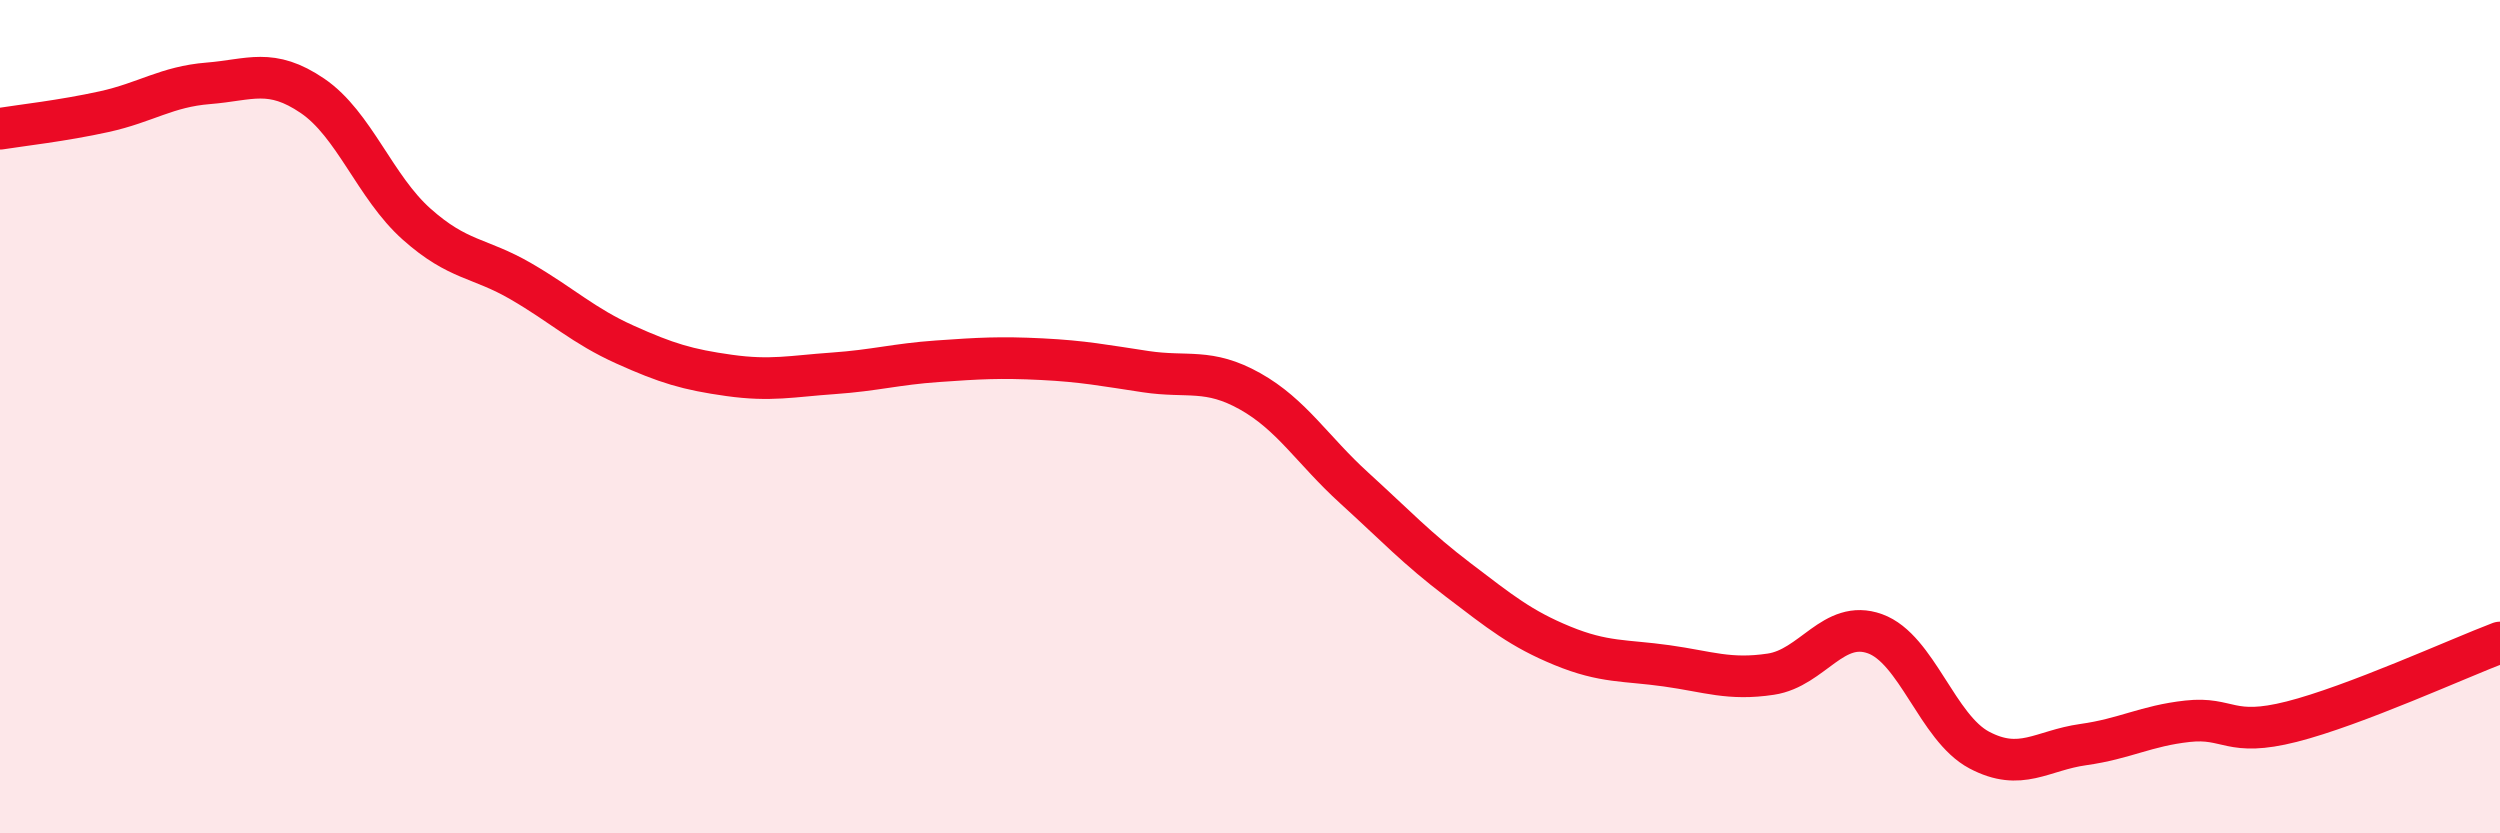
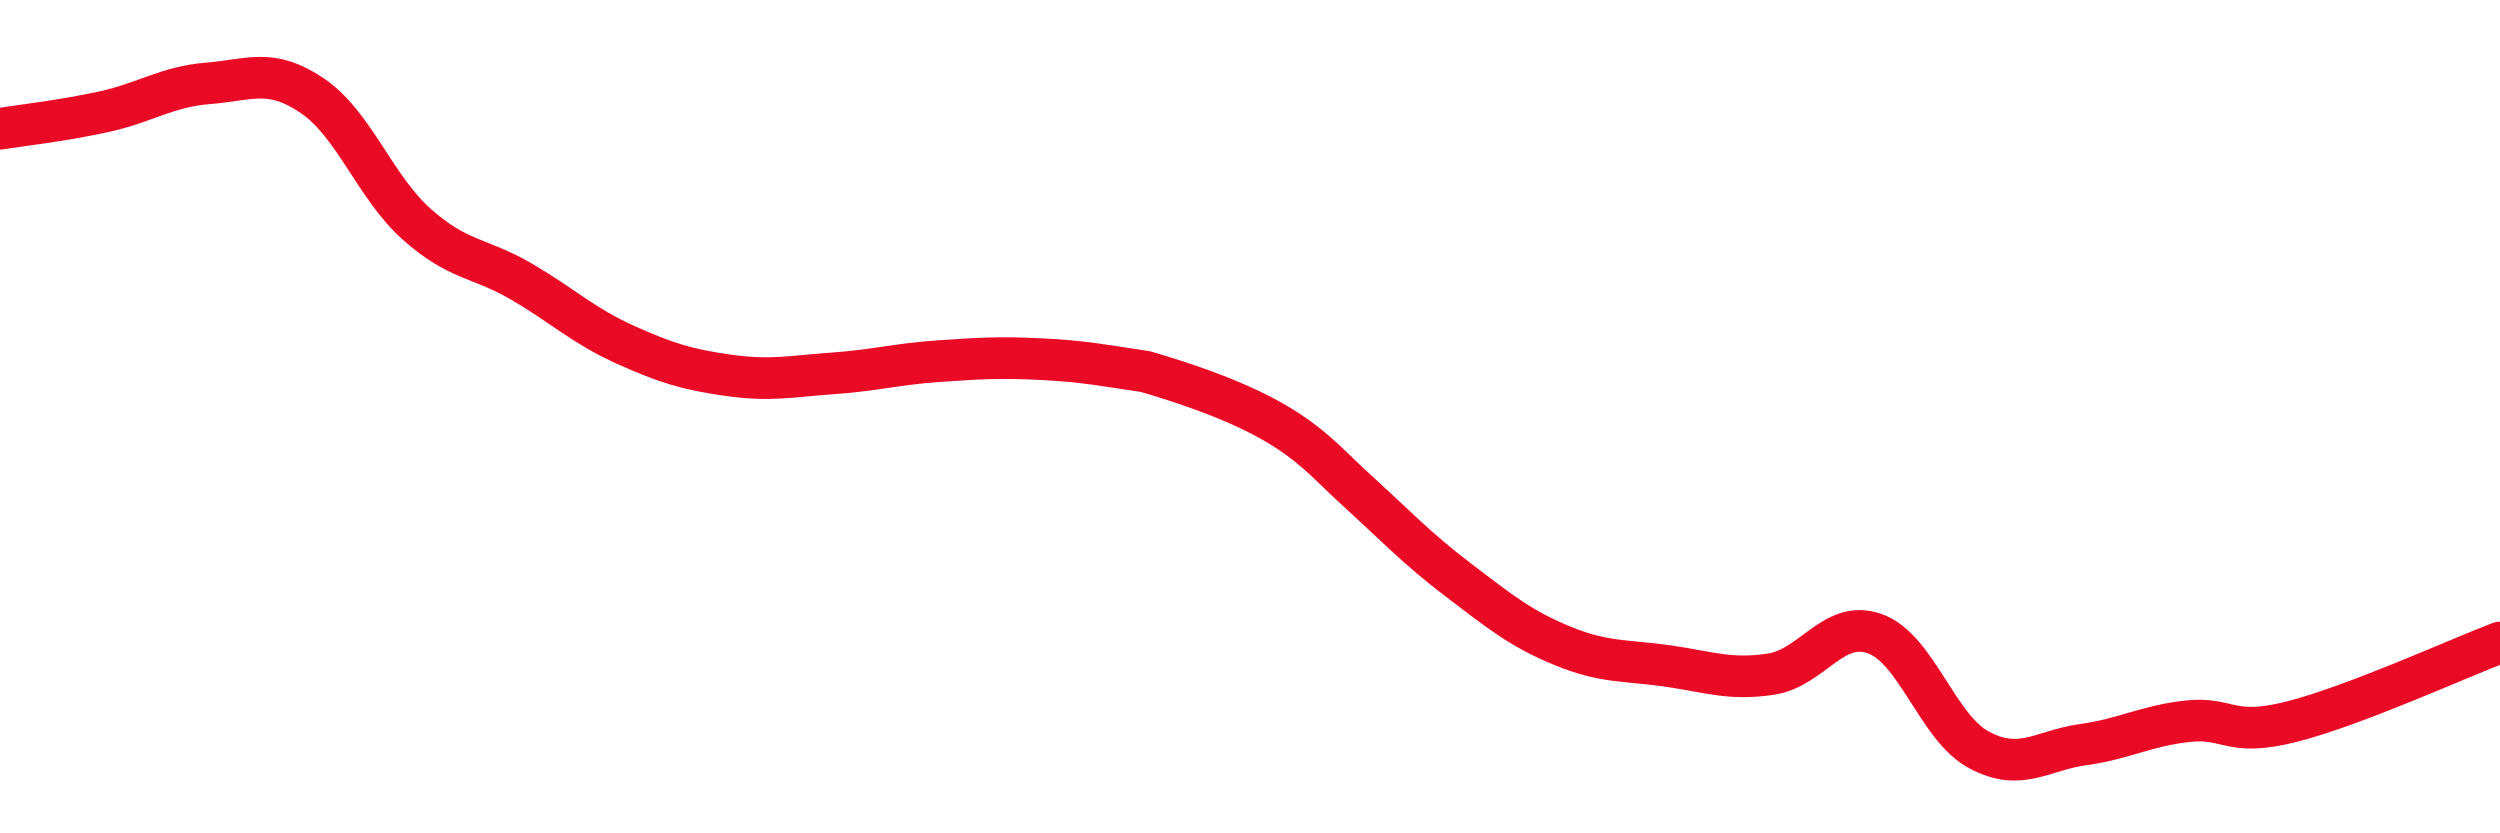
<svg xmlns="http://www.w3.org/2000/svg" width="60" height="20" viewBox="0 0 60 20">
-   <path d="M 0,3.09 C 0.5,3.01 1.5,2.9 2.5,2.68 C 3.5,2.46 4,2.08 5,2 C 6,1.92 6.5,1.62 7.5,2.3 C 8.5,2.98 9,4.49 10,5.38 C 11,6.27 11.5,6.17 12.5,6.75 C 13.5,7.33 14,7.82 15,8.27 C 16,8.72 16.5,8.87 17.5,9.01 C 18.5,9.15 19,9.03 20,8.96 C 21,8.89 21.5,8.74 22.5,8.67 C 23.5,8.6 24,8.57 25,8.62 C 26,8.67 26.5,8.77 27.5,8.92 C 28.5,9.07 29,8.83 30,9.39 C 31,9.95 31.5,10.8 32.5,11.71 C 33.5,12.62 34,13.16 35,13.92 C 36,14.68 36.5,15.09 37.5,15.5 C 38.5,15.91 39,15.84 40,15.98 C 41,16.12 41.5,16.33 42.5,16.18 C 43.5,16.03 44,14.85 45,15.21 C 46,15.57 46.5,17.47 47.5,18 C 48.5,18.53 49,18.01 50,17.87 C 51,17.73 51.5,17.42 52.5,17.31 C 53.5,17.2 53.5,17.7 55,17.32 C 56.5,16.94 59,15.8 60,15.42L60 20L0 20Z" fill="#EB0A25" opacity="0.1" stroke-linecap="round" stroke-linejoin="round" />
-   <path d="M 0,3.09 C 0.5,3.01 1.5,2.9 2.5,2.68 C 3.5,2.46 4,2.08 5,2 C 6,1.92 6.5,1.62 7.5,2.3 C 8.5,2.98 9,4.49 10,5.38 C 11,6.27 11.5,6.17 12.5,6.75 C 13.5,7.33 14,7.82 15,8.27 C 16,8.72 16.5,8.87 17.5,9.01 C 18.5,9.15 19,9.03 20,8.96 C 21,8.89 21.5,8.74 22.5,8.67 C 23.5,8.6 24,8.57 25,8.62 C 26,8.67 26.5,8.77 27.5,8.92 C 28.5,9.07 29,8.83 30,9.39 C 31,9.95 31.5,10.8 32.5,11.71 C 33.5,12.62 34,13.16 35,13.92 C 36,14.68 36.5,15.09 37.5,15.5 C 38.5,15.91 39,15.84 40,15.98 C 41,16.12 41.5,16.33 42.5,16.18 C 43.5,16.03 44,14.85 45,15.21 C 46,15.57 46.5,17.47 47.5,18 C 48.5,18.53 49,18.01 50,17.87 C 51,17.73 51.5,17.42 52.5,17.31 C 53.5,17.2 53.5,17.7 55,17.32 C 56.5,16.94 59,15.8 60,15.42" stroke="#EB0A25" stroke-width="1" fill="none" stroke-linecap="round" stroke-linejoin="round" />
+   <path d="M 0,3.09 C 0.5,3.01 1.5,2.9 2.5,2.68 C 3.5,2.46 4,2.08 5,2 C 6,1.92 6.5,1.62 7.5,2.3 C 8.5,2.98 9,4.49 10,5.38 C 11,6.27 11.5,6.17 12.5,6.75 C 13.5,7.33 14,7.82 15,8.27 C 16,8.72 16.5,8.87 17.5,9.01 C 18.5,9.15 19,9.03 20,8.96 C 21,8.89 21.5,8.74 22.5,8.67 C 23.5,8.6 24,8.57 25,8.62 C 26,8.67 26.5,8.77 27.5,8.92 C 31,9.95 31.5,10.8 32.5,11.71 C 33.5,12.62 34,13.16 35,13.92 C 36,14.68 36.5,15.09 37.5,15.5 C 38.5,15.91 39,15.84 40,15.98 C 41,16.12 41.5,16.33 42.5,16.18 C 43.5,16.03 44,14.85 45,15.21 C 46,15.57 46.5,17.47 47.5,18 C 48.5,18.53 49,18.01 50,17.87 C 51,17.73 51.5,17.42 52.5,17.31 C 53.5,17.2 53.5,17.7 55,17.32 C 56.5,16.94 59,15.8 60,15.42" stroke="#EB0A25" stroke-width="1" fill="none" stroke-linecap="round" stroke-linejoin="round" />
</svg>